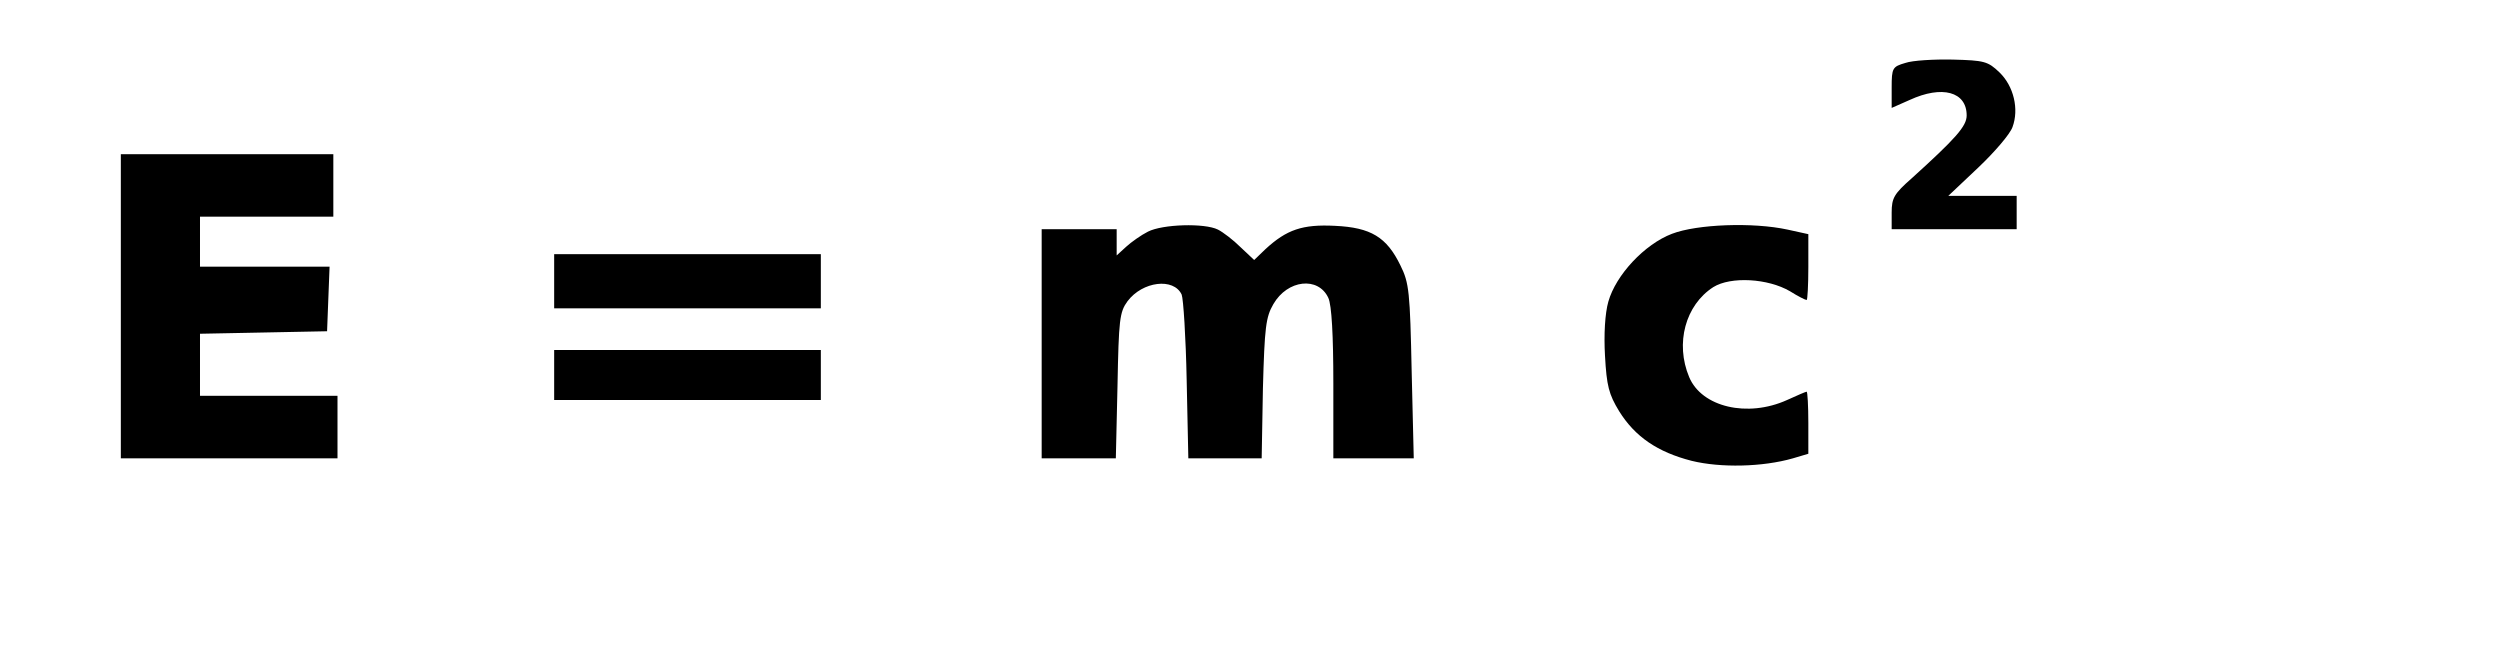
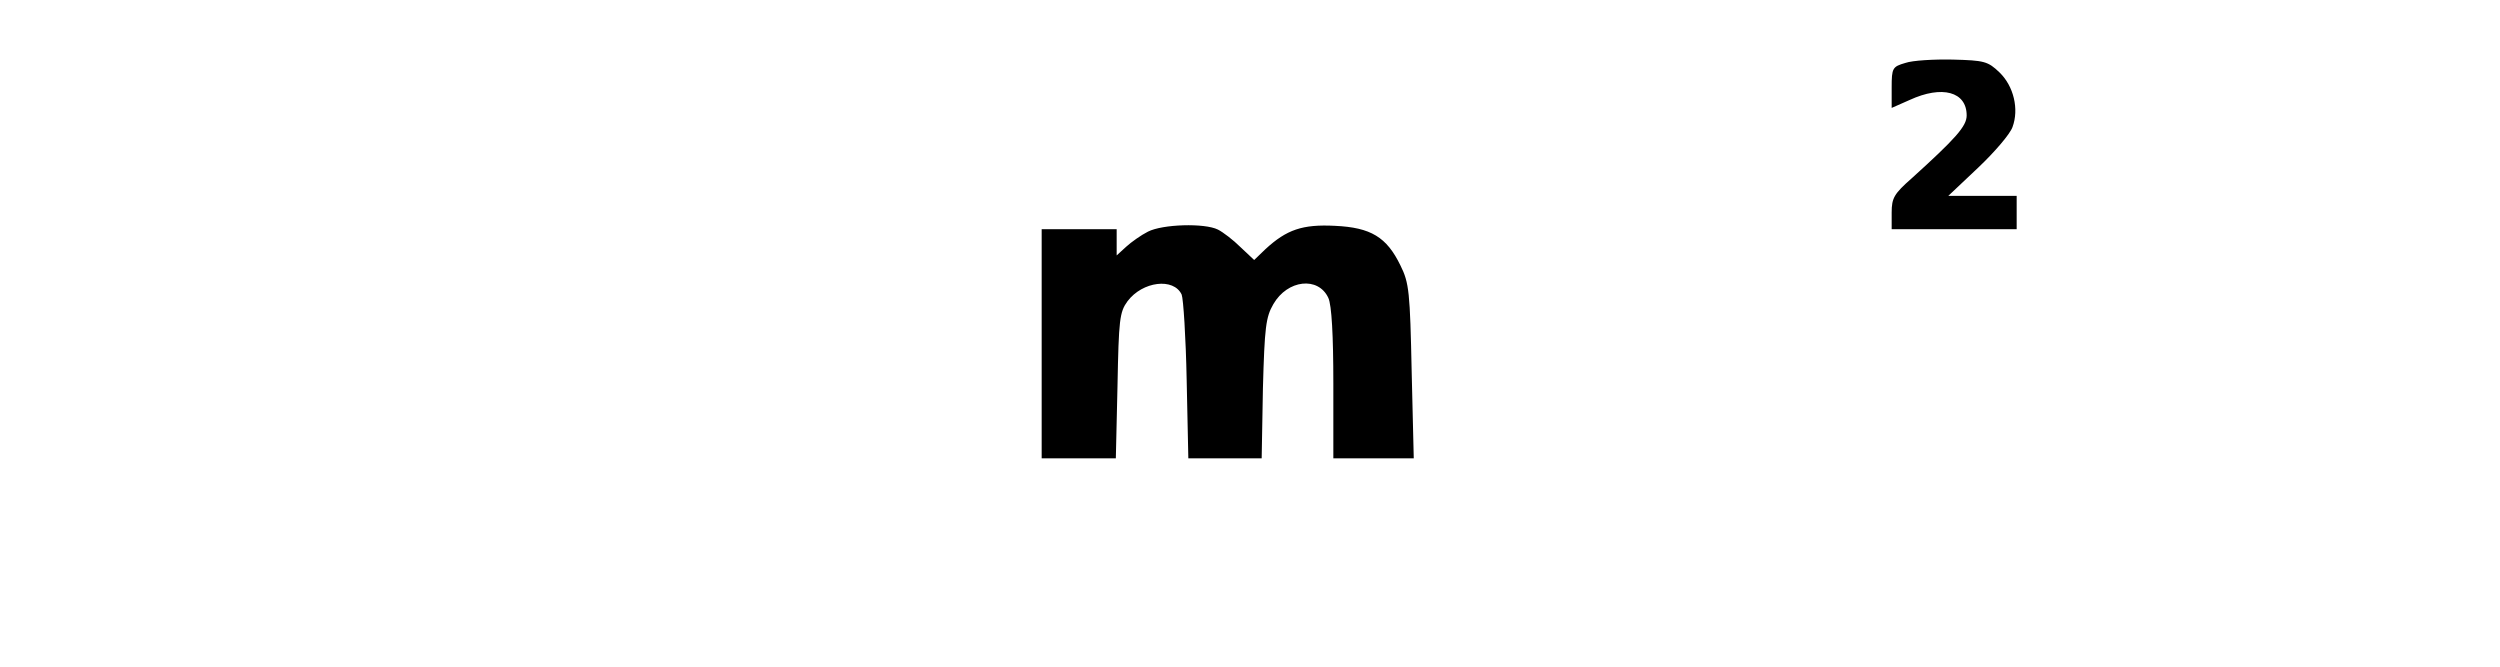
<svg xmlns="http://www.w3.org/2000/svg" version="1.0" width="600" height="160" viewBox="0 0 600 160" preserveAspectRatio="xMidYMid meet">
  <g transform="translate(0,160) scale(0.1,-0.1)" fill="#000000" stroke="none">
    <path d="M4573 1449 c-31 -9 -33 -12 -33 -59 l0 -49 43 19 c78 36 137 20 137 -37 0 -26 -26 -55 -132 -151 -42 -37 -48 -47 -48 -82 l0 -40 150 0 150 0 0 40 0 40 -82 0 -82 0 72 68 c39 37 76 80 82 97 16 43 3 98 -31 131 -28 27 -37 29 -112 31 -45 1 -97 -2 -114 -8z" />
-     <path d="M290 865 l0 -365 260 0 260 0 0 75 0 75 -165 0 -165 0 0 75 0 74 153 3 152 3 3 78 3 77 -156 0 -155 0 0 60 0 60 160 0 160 0 0 75 0 75 -255 0 -255 0 0 -365z" />
    <path d="M2755 1044 c-16 -8 -40 -25 -52 -36 l-23 -21 0 31 0 32 -90 0 -90 0 0 -275 0 -275 89 0 89 0 4 174 c3 159 5 177 24 203 36 48 111 57 130 16 4 -10 10 -102 12 -205 l4 -188 88 0 88 0 3 168 c4 147 7 171 25 202 34 59 108 67 132 15 8 -17 12 -90 12 -205 l0 -180 96 0 97 0 -5 208 c-4 191 -6 213 -27 255 -33 68 -71 91 -157 95 -78 4 -116 -9 -167 -56 l-27 -26 -33 31 c-17 17 -42 36 -54 42 -32 16 -133 13 -168 -5z" />
-     <path d="M4013 1039 c-66 -25 -135 -99 -153 -163 -8 -28 -11 -79 -8 -130 4 -72 9 -92 34 -133 38 -61 92 -98 174 -119 69 -17 170 -15 243 6 l37 11 0 74 c0 41 -2 75 -4 75 -2 0 -23 -9 -47 -20 -95 -43 -205 -17 -235 55 -34 81 -9 173 58 216 42 26 131 21 184 -10 19 -12 37 -21 40 -21 2 0 4 36 4 79 l0 79 -50 11 c-83 18 -217 13 -277 -10z" />
-     <path d="M1330 925 l0 -65 320 0 320 0 0 65 0 65 -320 0 -320 0 0 -65z" />
-     <path d="M1330 700 l0 -60 320 0 320 0 0 60 0 60 -320 0 -320 0 0 -60z" />
  </g>
</svg>